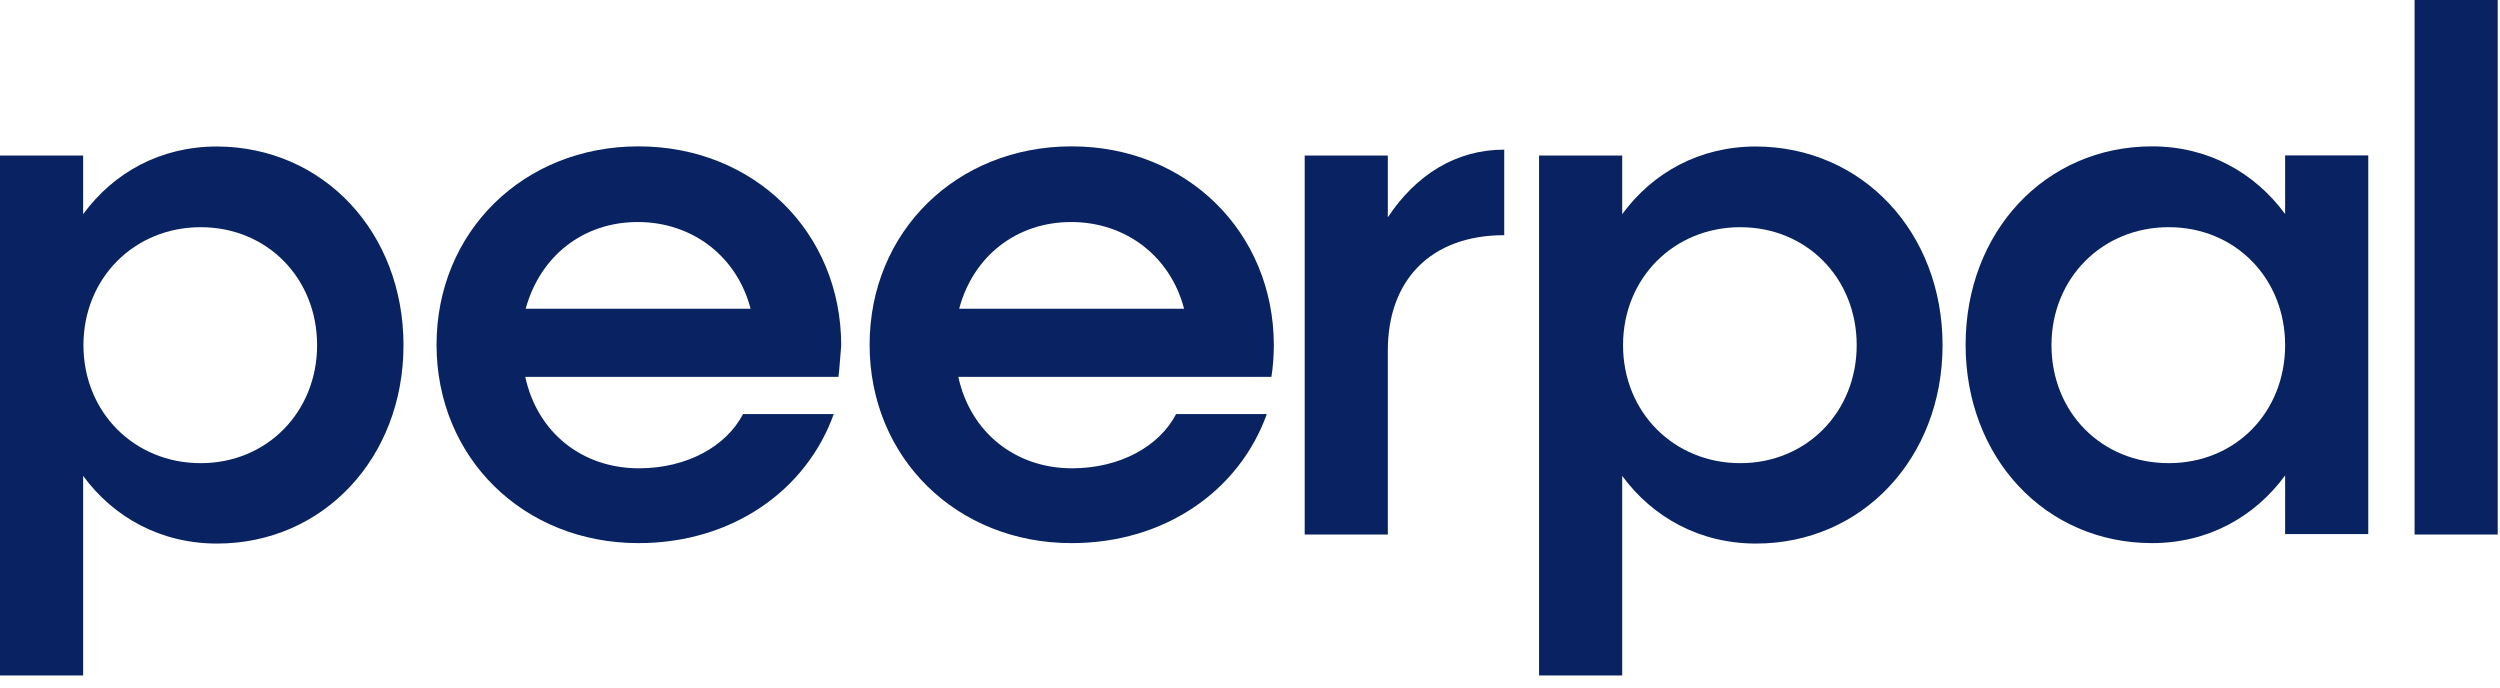
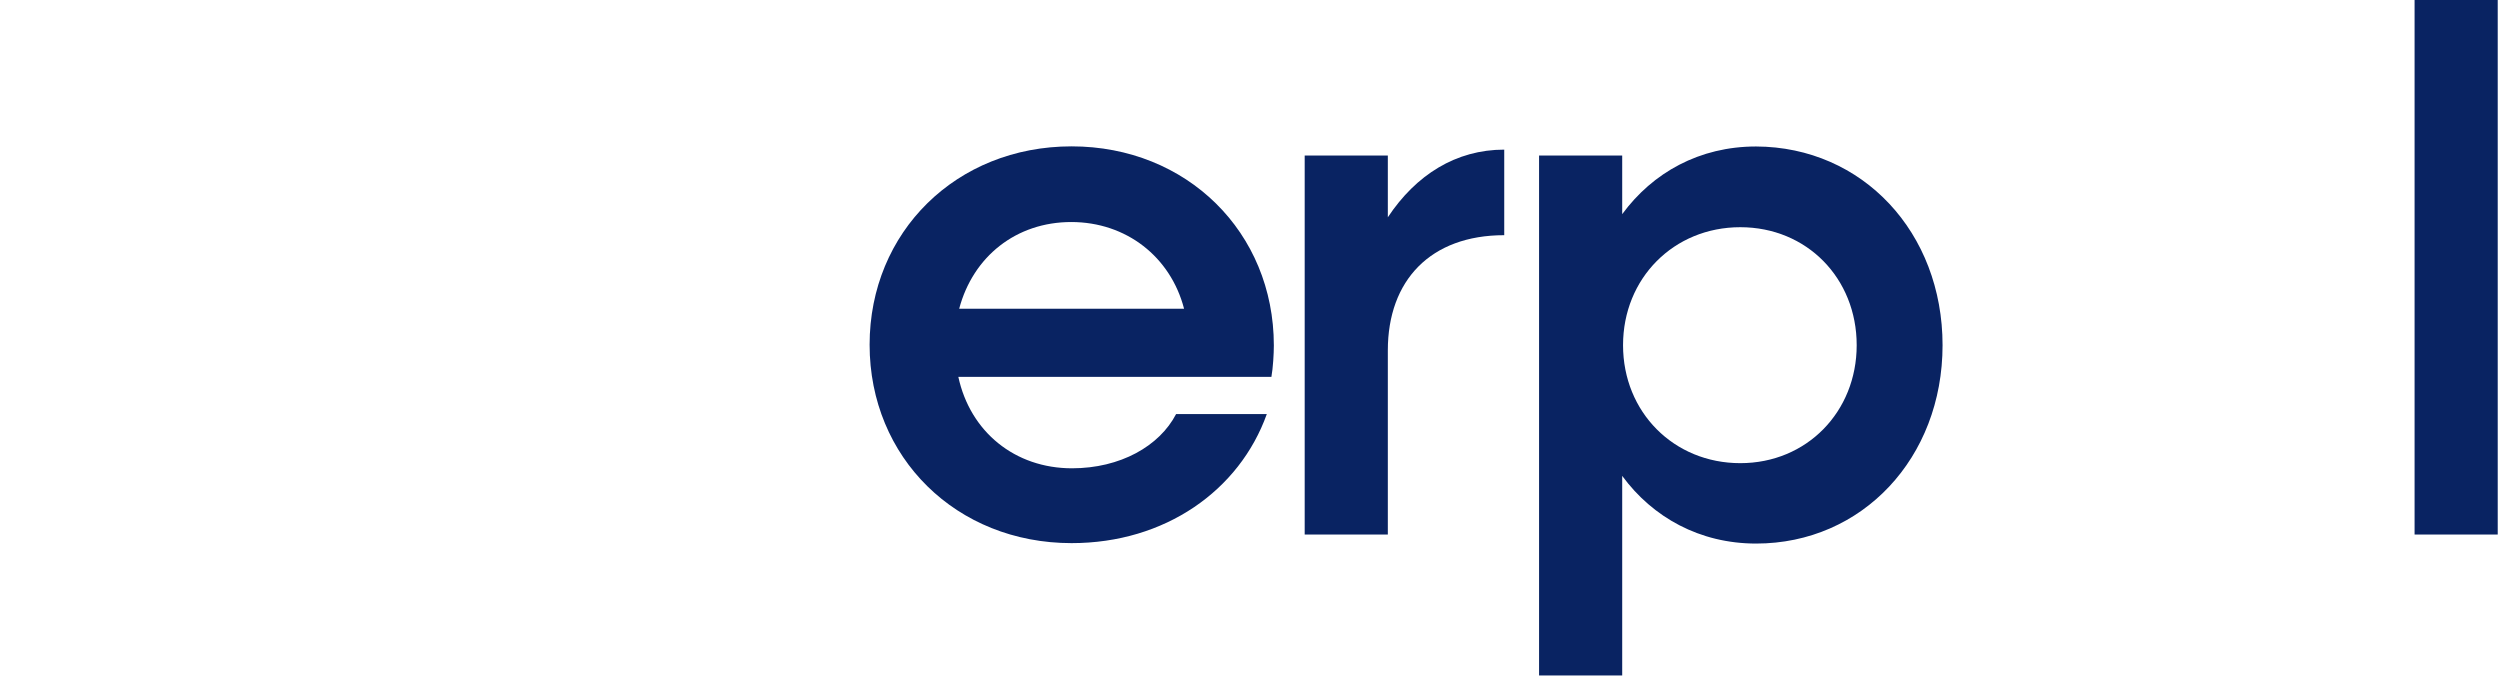
<svg xmlns="http://www.w3.org/2000/svg" width="160" height="44" viewBox="0 0 160 44" fill="none">
-   <path d="M25.824 22.092C25.824 29.312 20.678 34.788 13.889 34.788C10.292 34.788 7.274 33.118 5.321 30.457V43.228H0V9.954H5.321V13.706C7.274 11.045 10.265 9.375 13.889 9.375C20.705 9.402 25.824 14.871 25.824 22.098V22.092ZM20.294 22.092C20.294 17.808 17.102 14.541 12.845 14.541C8.588 14.541 5.341 17.808 5.341 22.092C5.341 26.375 8.588 29.642 12.845 29.642C17.102 29.642 20.294 26.349 20.294 22.092Z" fill="#092362" />
-   <path d="M53.662 24.118H33.617C34.378 27.641 37.214 29.971 40.891 29.971C43.983 29.971 46.489 28.55 47.553 26.502H53.359C51.608 31.392 46.846 34.76 40.864 34.76C33.489 34.76 27.939 29.284 27.939 22.064C27.939 14.843 33.489 9.367 40.864 9.367C48.24 9.367 53.837 14.843 53.837 22.111C53.783 22.643 53.736 23.552 53.662 24.111V24.118ZM33.644 19.76H48.038C47.176 16.439 44.34 14.21 40.817 14.21C37.295 14.21 34.56 16.413 33.644 19.76Z" fill="#092362" />
  <path d="M81.378 24.118H61.333C62.094 27.641 64.957 29.971 68.607 29.971C71.699 29.971 74.205 28.55 75.269 26.502H81.075C79.324 31.392 74.562 34.76 68.581 34.76C61.205 34.76 55.655 29.284 55.655 22.064C55.655 14.843 61.205 9.367 68.581 9.367C75.956 9.367 81.526 14.863 81.526 22.111C81.526 22.643 81.472 23.552 81.371 24.111L81.378 24.118ZM61.387 19.76H75.781C74.919 16.439 72.083 14.21 68.56 14.21C65.038 14.21 62.276 16.413 61.387 19.76Z" fill="#092362" />
  <path d="M96.271 9.576V15.052C91.556 15.052 88.821 17.942 88.821 22.427V34.208H83.5V9.953H88.821V13.907C90.62 11.193 93.179 9.576 96.271 9.576Z" fill="#092362" />
  <path d="M124.324 22.092C124.324 29.312 119.178 34.788 112.389 34.788C108.792 34.788 105.775 33.118 103.821 30.457V43.228H98.5V9.954H103.821V13.706C105.775 11.045 108.765 9.375 112.389 9.375C119.205 9.402 124.324 14.871 124.324 22.098V22.092ZM118.828 22.092C118.828 17.808 115.635 14.541 111.379 14.541C107.122 14.541 103.875 17.808 103.875 22.092C103.875 26.375 107.122 29.642 111.379 29.642C115.635 29.642 118.828 26.349 118.828 22.092Z" fill="#092362" />
-   <path d="M151.569 9.953V34.181H146.248V30.429C144.294 33.09 141.304 34.76 137.734 34.76C130.891 34.76 125.799 29.284 125.799 22.064C125.799 14.843 130.891 9.367 137.734 9.367C141.304 9.367 144.294 11.038 146.248 13.698V9.946H151.569V9.953ZM146.248 22.091C146.248 17.807 143.055 14.54 138.798 14.54C134.541 14.54 131.295 17.807 131.295 22.091C131.295 26.374 134.487 29.641 138.798 29.641C143.109 29.641 146.248 26.347 146.248 22.091Z" fill="#092362" />
  <path d="M154.533 0H159.854V34.21H154.533V0Z" fill="#092362" />
</svg>